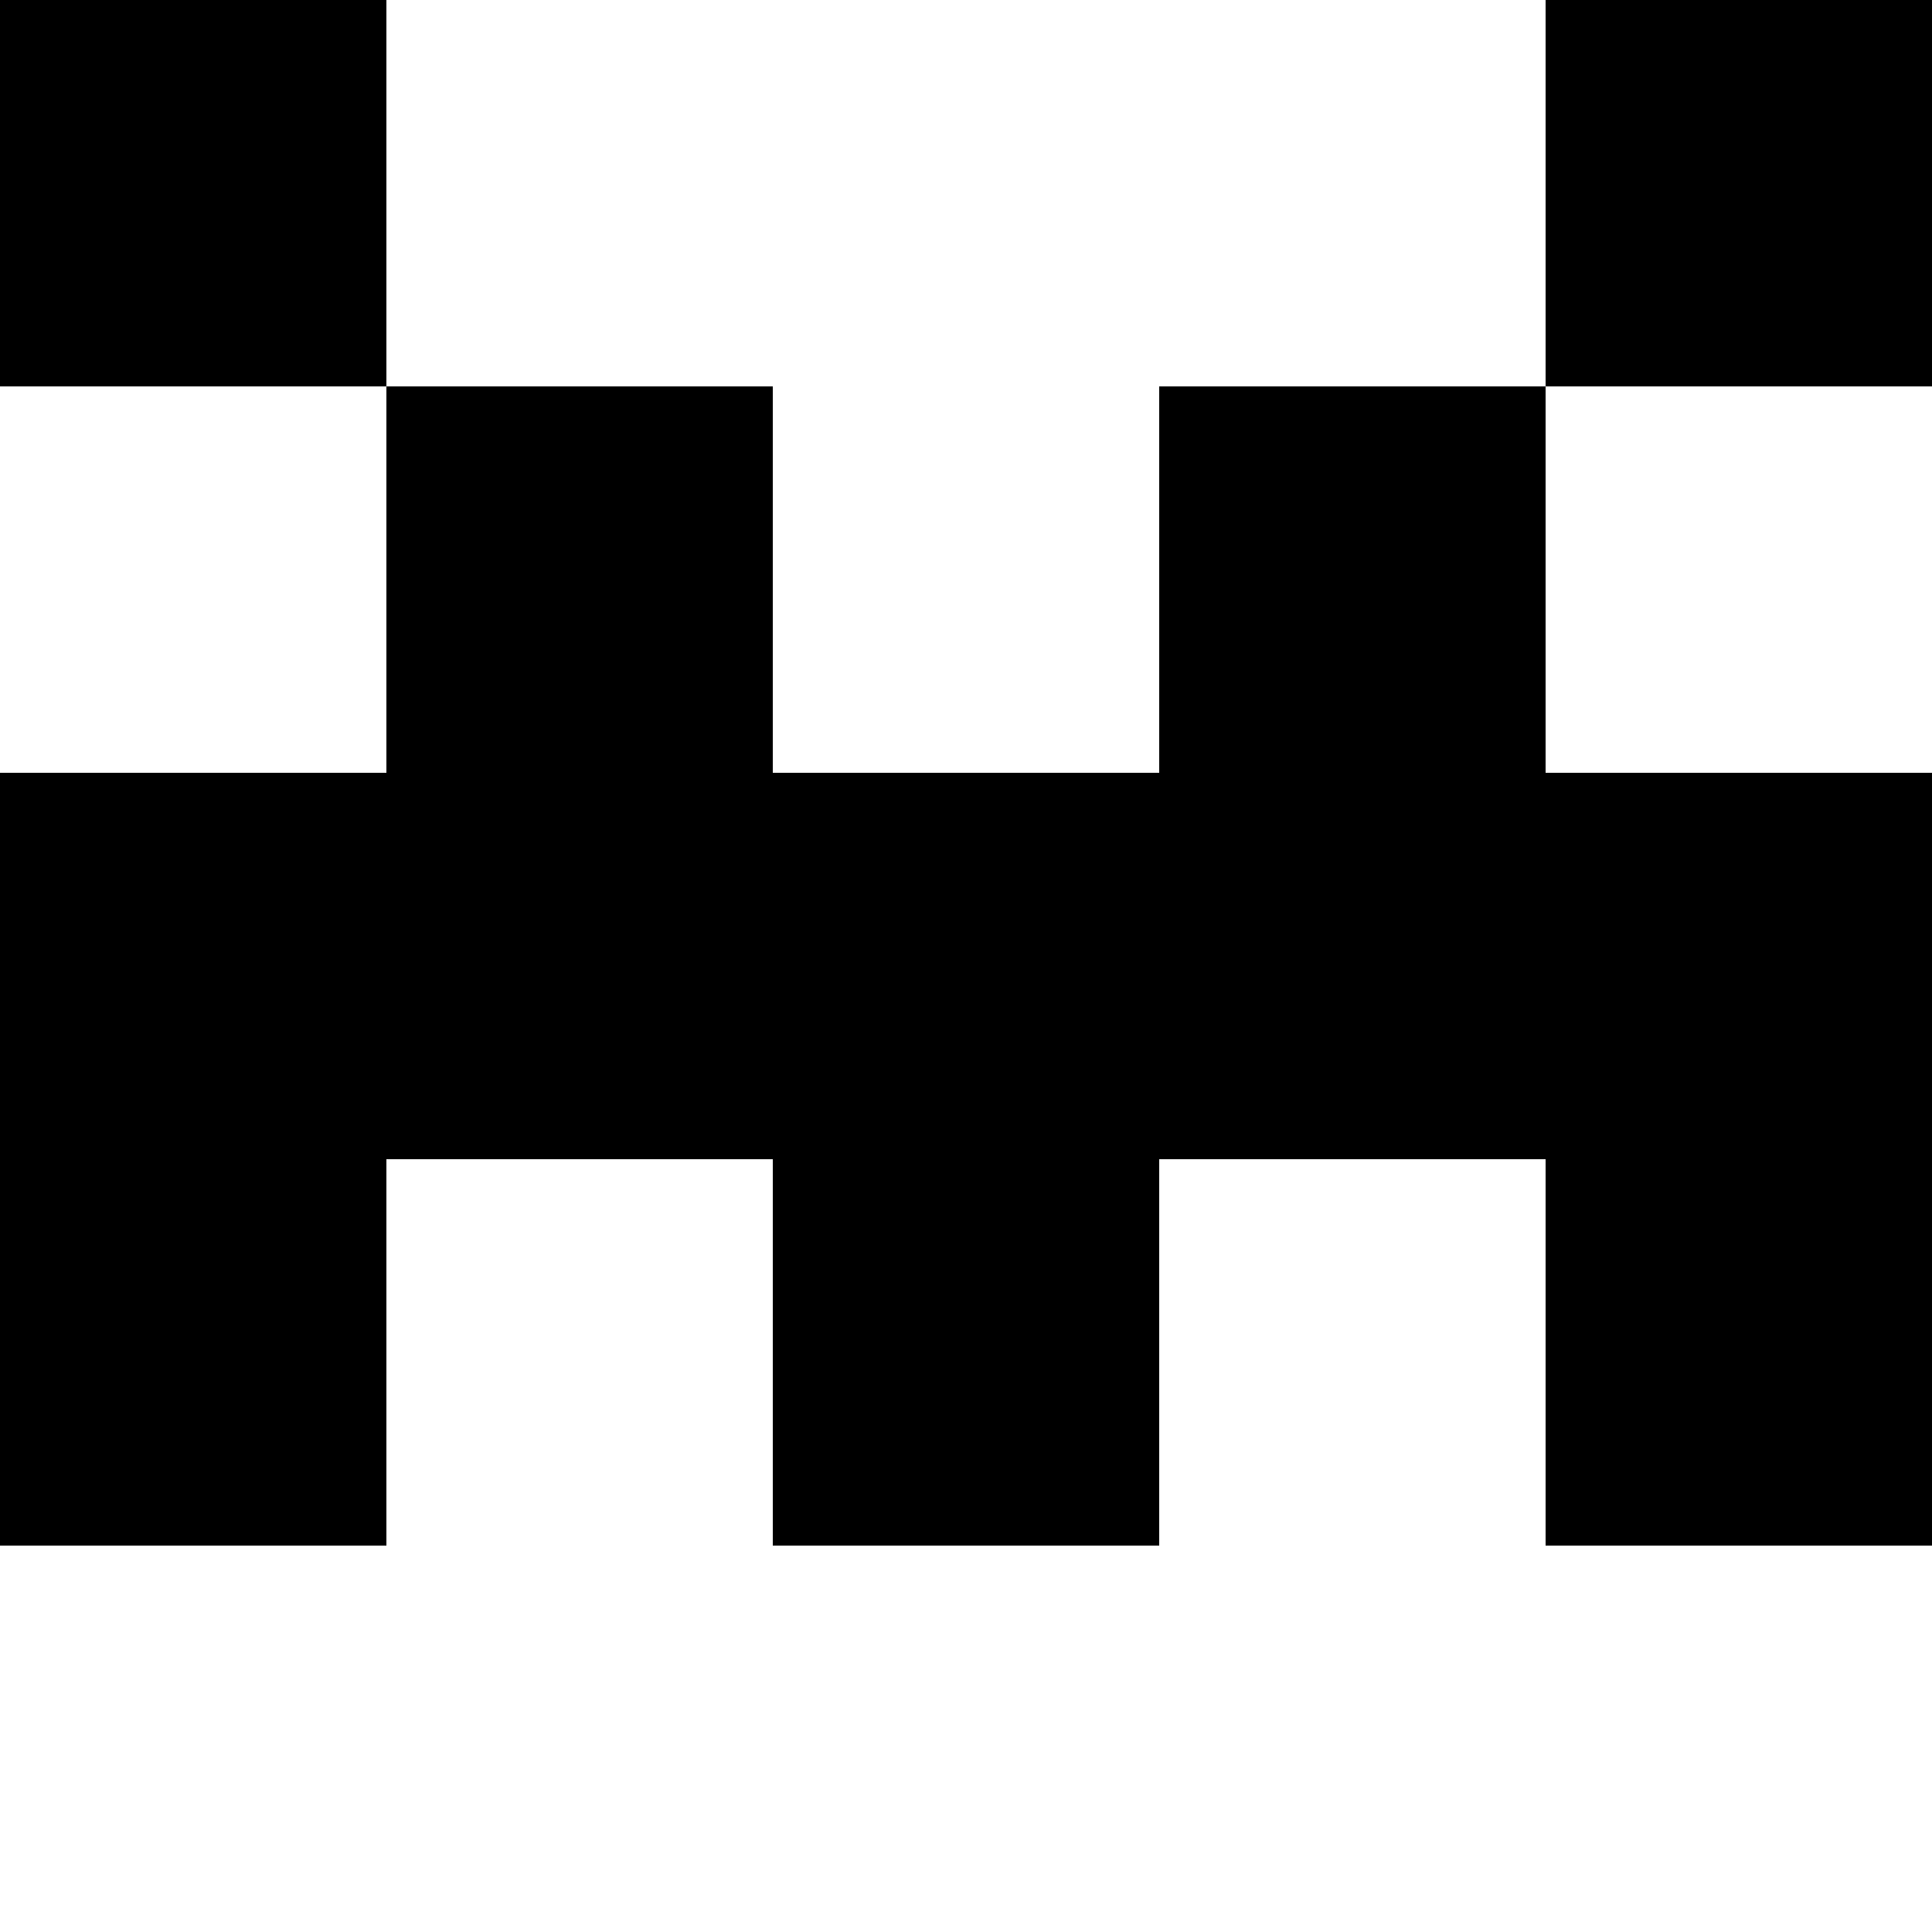
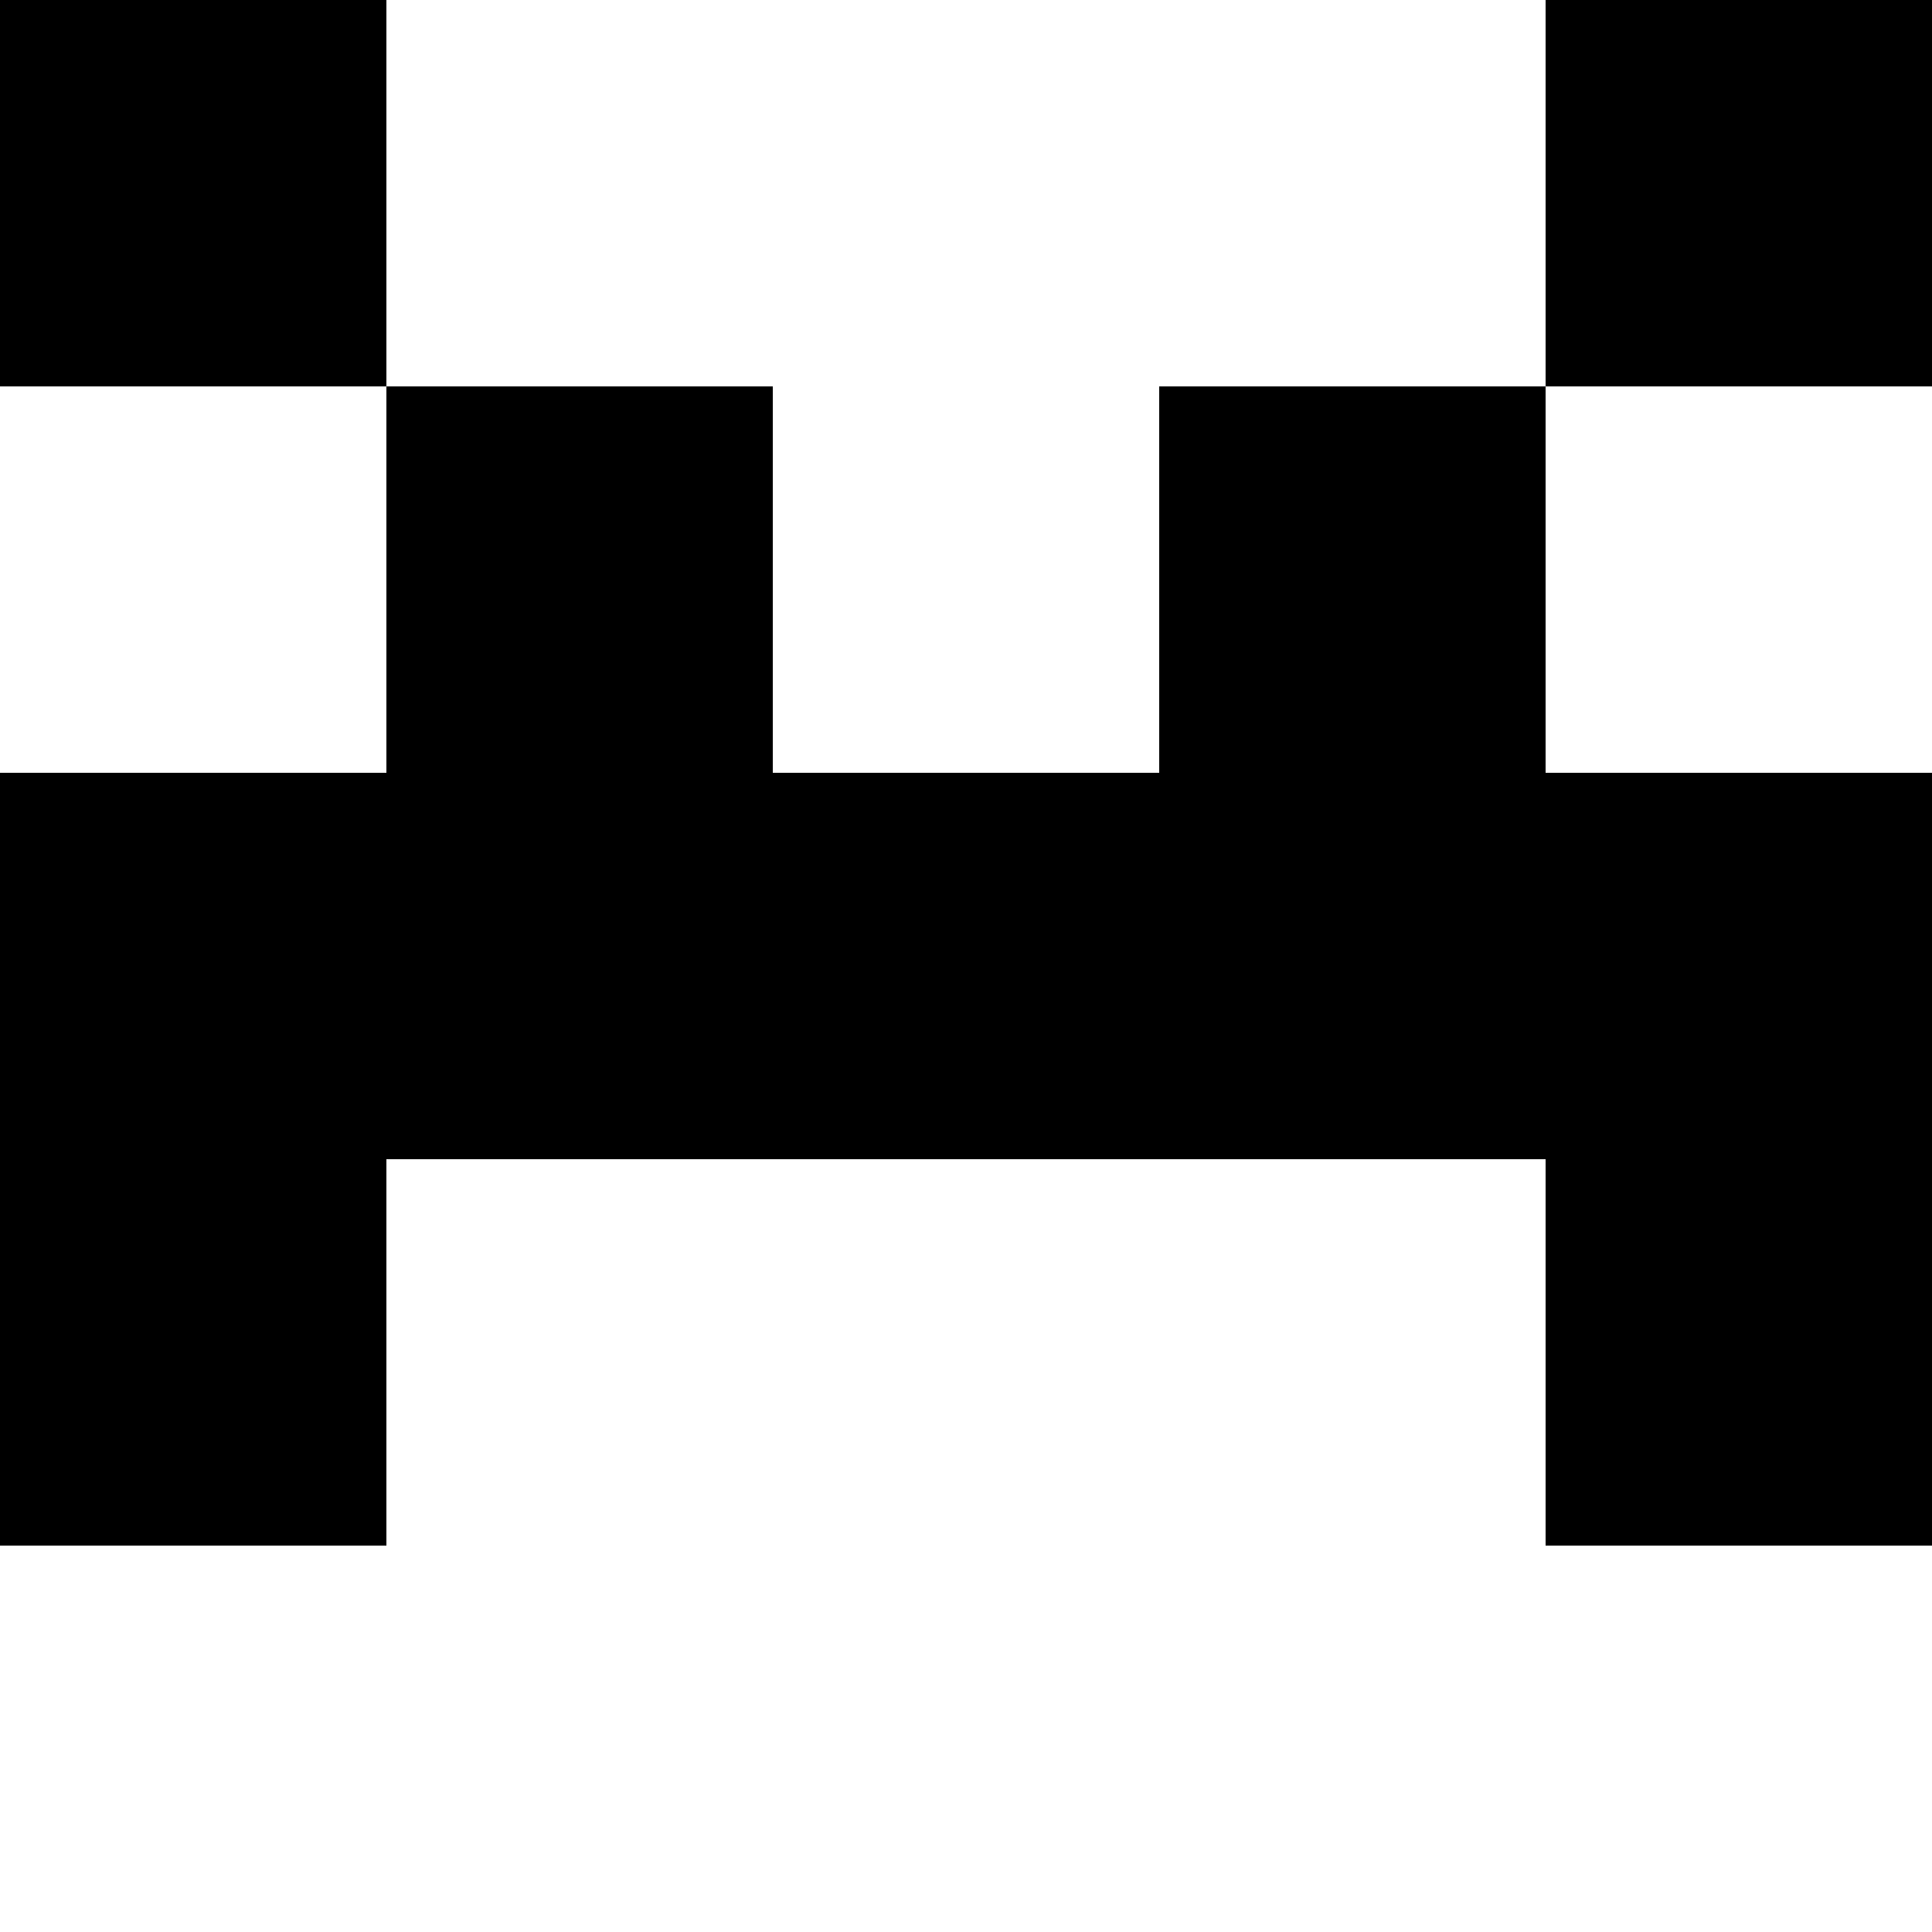
<svg xmlns="http://www.w3.org/2000/svg" role="img" viewBox="0 0 125 125">
  <title>Dajoo75 logo</title>
  <rect x="0" y="0" width="25" height="25" style="fill:rgb(0,0,0)" />
  <rect x="100" y="0" width="25" height="25" style="fill:rgb(0,0,0)" />
  <rect x="25" y="25" width="25" height="25" style="fill:rgb(0,0,0)" />
  <rect x="75" y="25" width="25" height="25" style="fill:rgb(0,0,0)" />
  <rect x="0" y="50" width="125" height="25" style="fill:rgb(0,0,0)" />
  <rect x="0" y="75" width="25" height="25" style="fill:rgb(0,0,0)" />
-   <rect x="50" y="75" width="25" height="25" style="fill:rgb(0,0,0)" />
  <rect x="100" y="75" width="25" height="25" style="fill:rgb(0,0,0)" />
</svg>